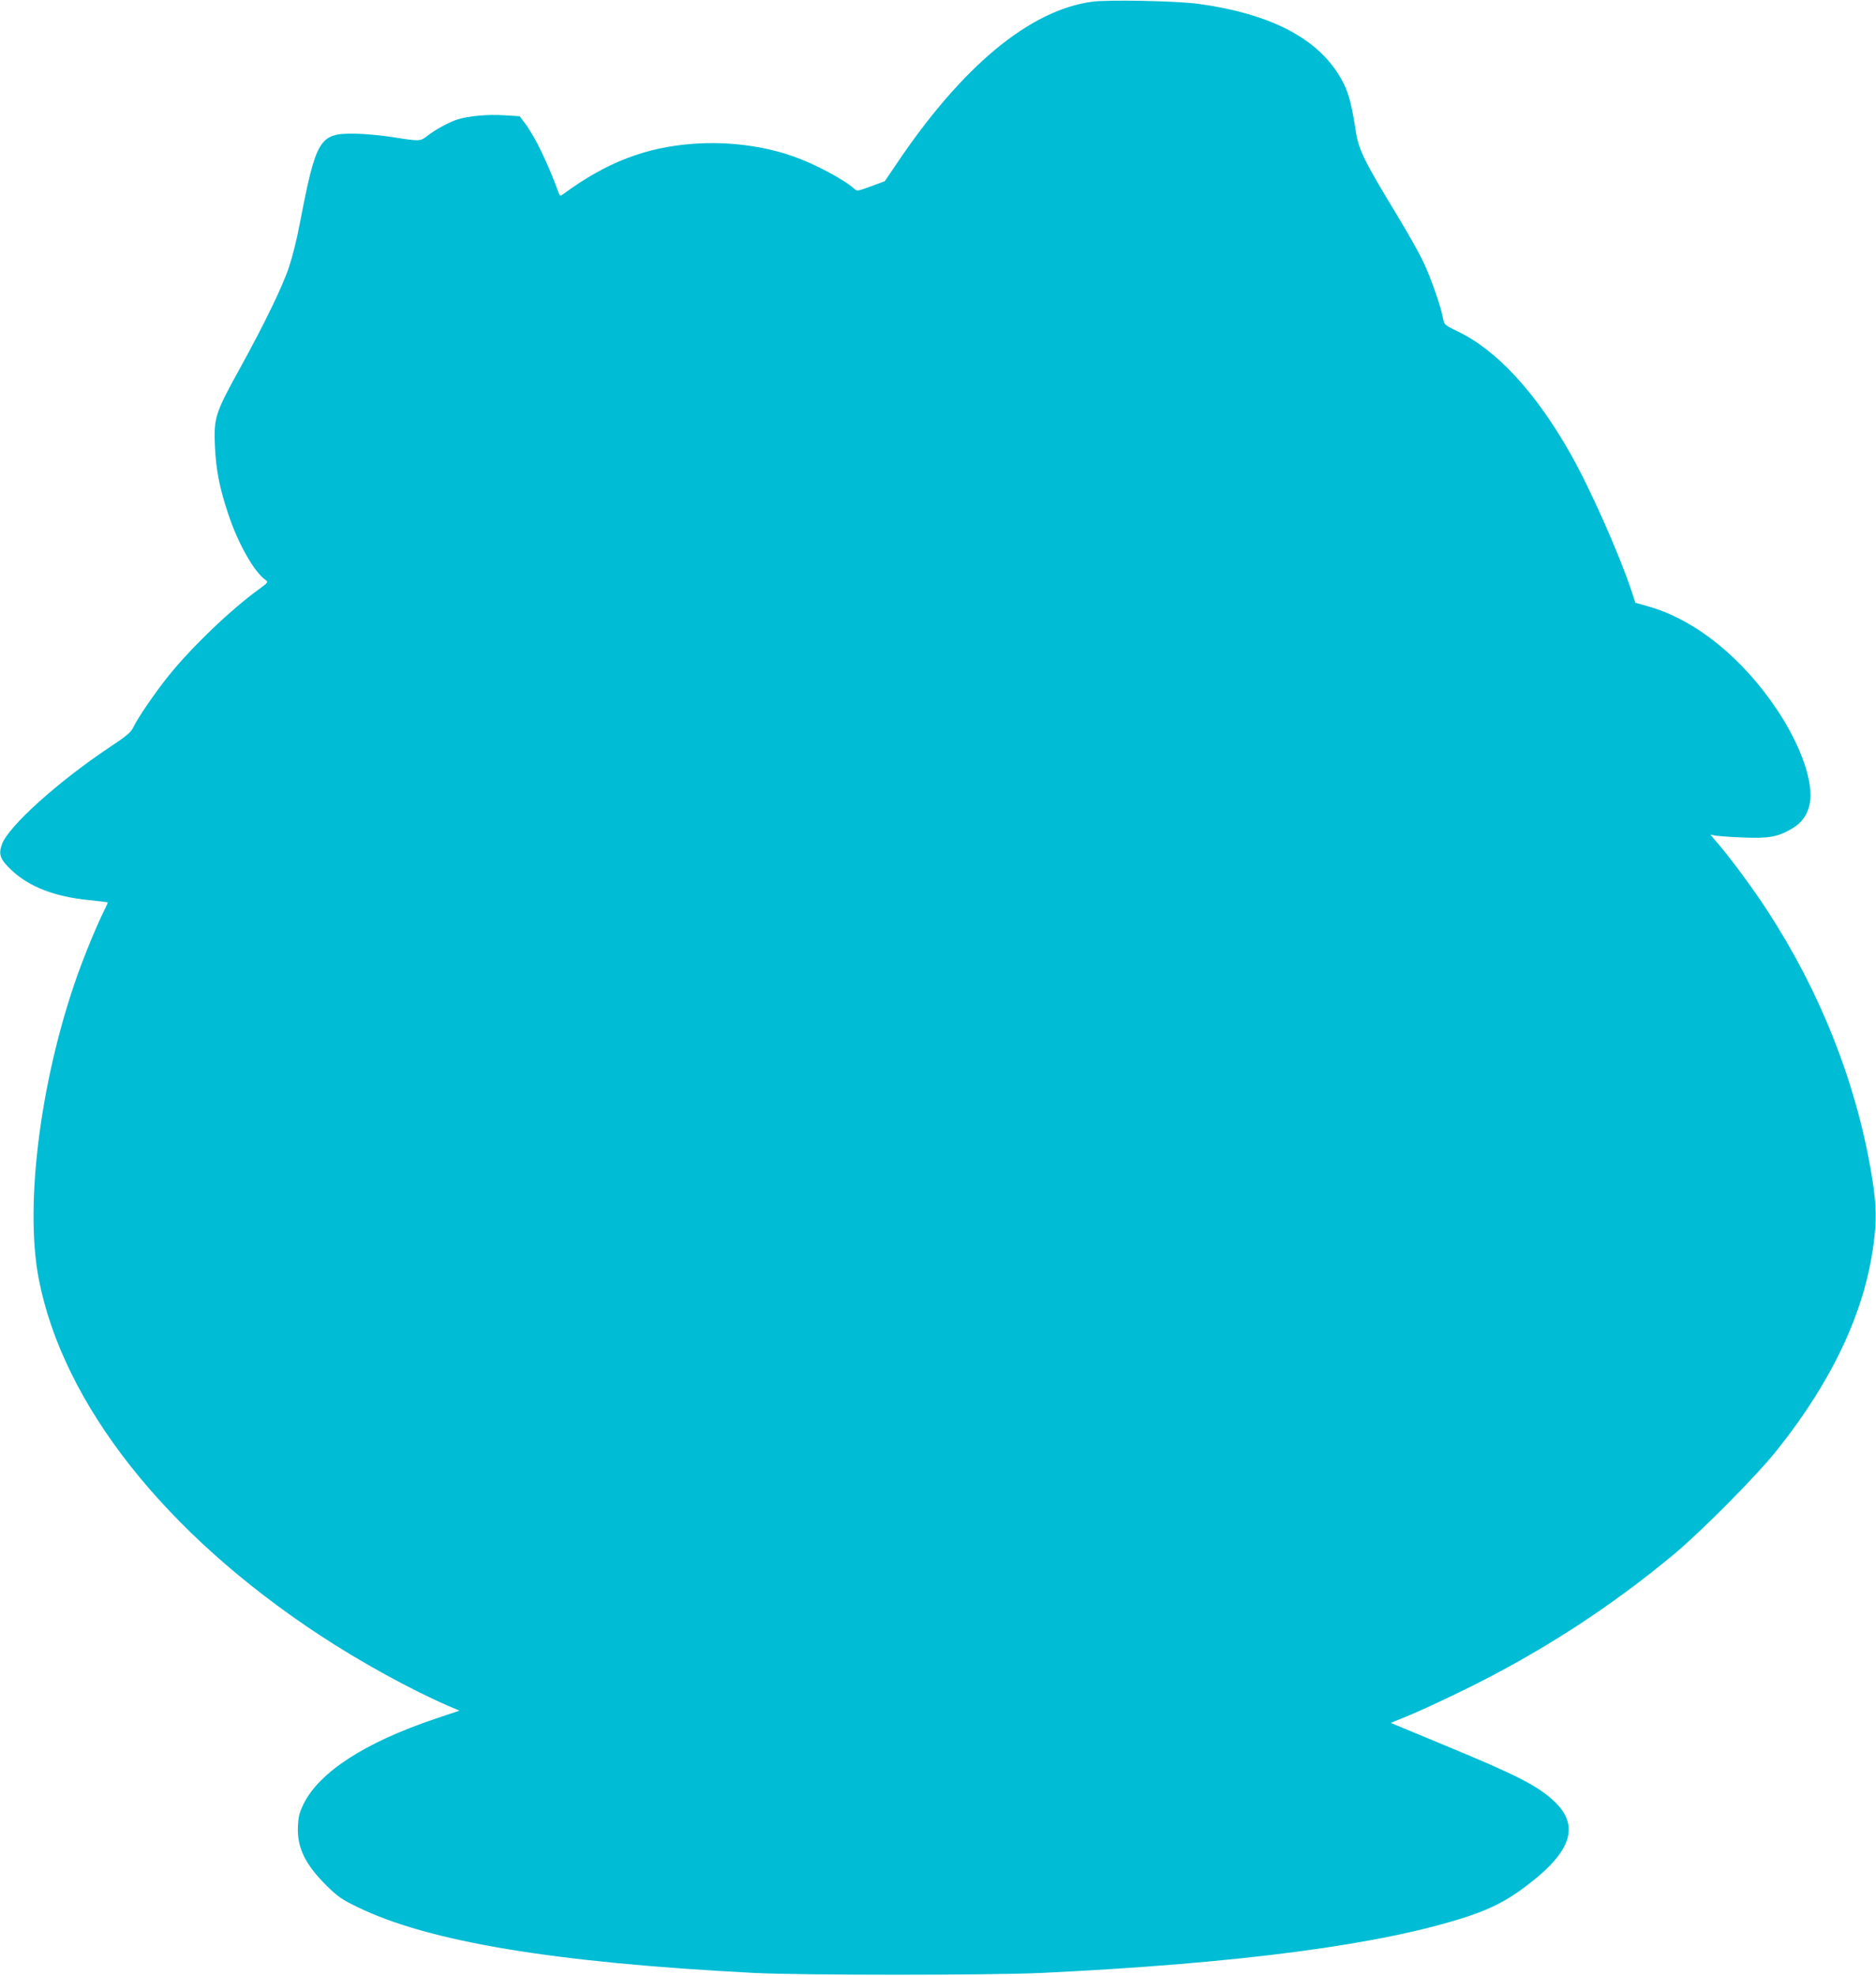
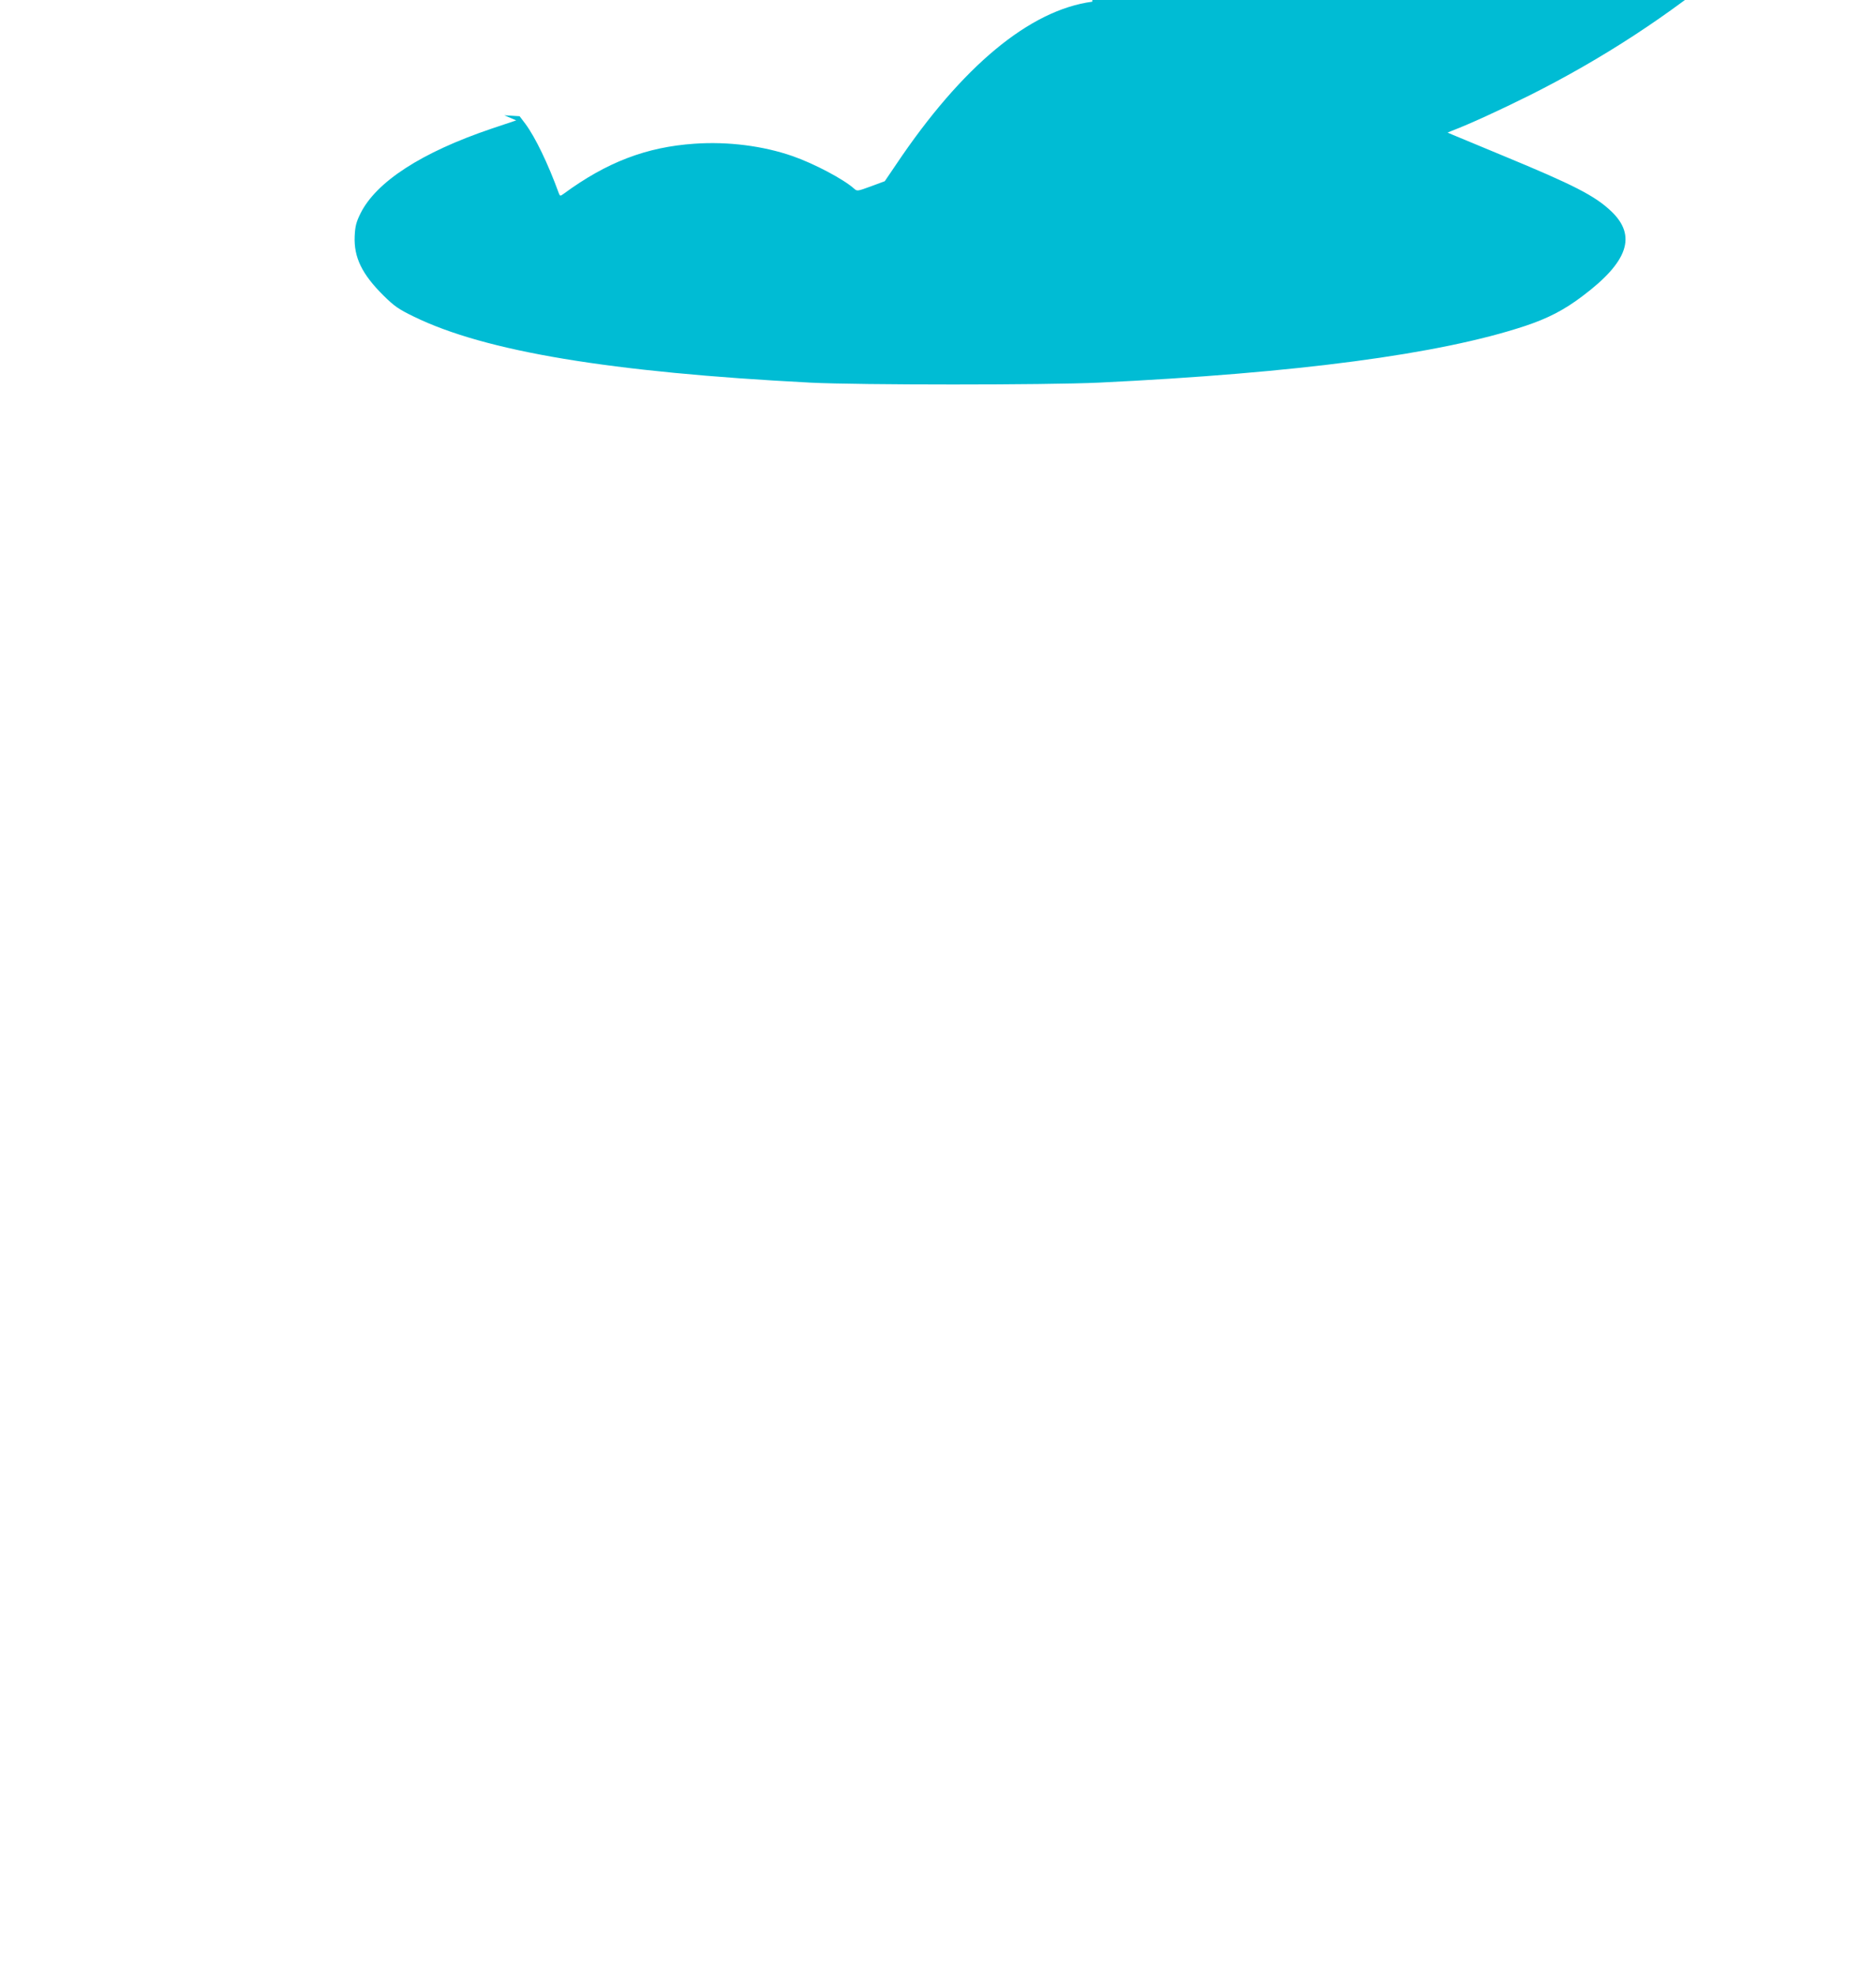
<svg xmlns="http://www.w3.org/2000/svg" version="1.0" width="1216pt" height="1280pt" viewBox="0 0 1216 1280" preserveAspectRatio="xMidYMid meet">
  <g transform="translate(0,1280) scale(0.1,-0.1)" fill="#00bcd4" stroke="none">
-     <path d="M7080 12789 c-405 -54 -844 -418 -1271 -1054 l-74 -109 -89 -33 c-88 -32 -90 -33 -110 -15 -68 61 -259 162 -397 210 -191 67 -421 96 -636 81 -313 -21 -571 -120 -850 -325 -21 -15 -23 -15 -30 2 -71 195 -153 364 -217 451 l-38 50 -99 6 c-108 7 -227 -4 -301 -26 -55 -17 -147 -67 -199 -108 -44 -35 -50 -35 -220 -8 -74 12 -186 22 -249 23 -231 2 -250 -29 -359 -594 -16 -86 -46 -205 -66 -265 -41 -127 -164 -380 -330 -680 -149 -270 -160 -305 -152 -484 7 -156 30 -273 87 -443 63 -190 168 -375 242 -426 18 -13 16 -16 -44 -60 -183 -132 -437 -376 -585 -560 -87 -108 -200 -273 -230 -336 -14 -31 -46 -57 -158 -131 -328 -219 -647 -506 -691 -622 -26 -67 -14 -101 61 -171 116 -109 281 -172 505 -194 63 -6 116 -13 118 -14 2 -1 -10 -28 -26 -60 -38 -76 -100 -223 -146 -346 -256 -684 -371 -1537 -275 -2033 157 -811 817 -1648 1820 -2308 263 -173 588 -352 830 -457 l77 -33 -158 -53 c-456 -154 -750 -345 -852 -551 -27 -55 -34 -82 -37 -146 -6 -137 47 -246 186 -384 71 -70 98 -89 197 -137 462 -226 1275 -361 2571 -428 316 -16 1527 -16 1870 0 1288 62 2208 184 2759 366 151 50 256 104 376 195 296 222 353 391 185 550 -106 100 -240 169 -700 359 -159 66 -306 127 -325 135 l-35 15 29 12 c113 43 305 131 506 231 468 235 898 515 1295 845 179 148 538 510 669 674 379 474 590 937 637 1398 14 132 8 234 -25 423 -102 585 -332 1161 -672 1682 -92 141 -227 324 -312 424 l-56 66 35 -7 c19 -3 99 -9 179 -12 166 -7 225 4 318 59 63 38 99 90 113 162 25 136 -56 370 -208 600 -226 342 -538 593 -842 677 l-81 23 -26 80 c-81 242 -270 667 -396 888 -224 396 -479 671 -730 790 -84 41 -87 43 -94 82 -12 73 -82 274 -133 378 -27 56 -100 185 -162 287 -215 354 -253 430 -271 550 -32 210 -55 282 -123 385 -154 232 -453 379 -896 440 -139 19 -582 28 -689 14z" />
+     <path d="M7080 12789 c-405 -54 -844 -418 -1271 -1054 l-74 -109 -89 -33 c-88 -32 -90 -33 -110 -15 -68 61 -259 162 -397 210 -191 67 -421 96 -636 81 -313 -21 -571 -120 -850 -325 -21 -15 -23 -15 -30 2 -71 195 -153 364 -217 451 l-38 50 -99 6 l77 -33 -158 -53 c-456 -154 -750 -345 -852 -551 -27 -55 -34 -82 -37 -146 -6 -137 47 -246 186 -384 71 -70 98 -89 197 -137 462 -226 1275 -361 2571 -428 316 -16 1527 -16 1870 0 1288 62 2208 184 2759 366 151 50 256 104 376 195 296 222 353 391 185 550 -106 100 -240 169 -700 359 -159 66 -306 127 -325 135 l-35 15 29 12 c113 43 305 131 506 231 468 235 898 515 1295 845 179 148 538 510 669 674 379 474 590 937 637 1398 14 132 8 234 -25 423 -102 585 -332 1161 -672 1682 -92 141 -227 324 -312 424 l-56 66 35 -7 c19 -3 99 -9 179 -12 166 -7 225 4 318 59 63 38 99 90 113 162 25 136 -56 370 -208 600 -226 342 -538 593 -842 677 l-81 23 -26 80 c-81 242 -270 667 -396 888 -224 396 -479 671 -730 790 -84 41 -87 43 -94 82 -12 73 -82 274 -133 378 -27 56 -100 185 -162 287 -215 354 -253 430 -271 550 -32 210 -55 282 -123 385 -154 232 -453 379 -896 440 -139 19 -582 28 -689 14z" />
  </g>
</svg>